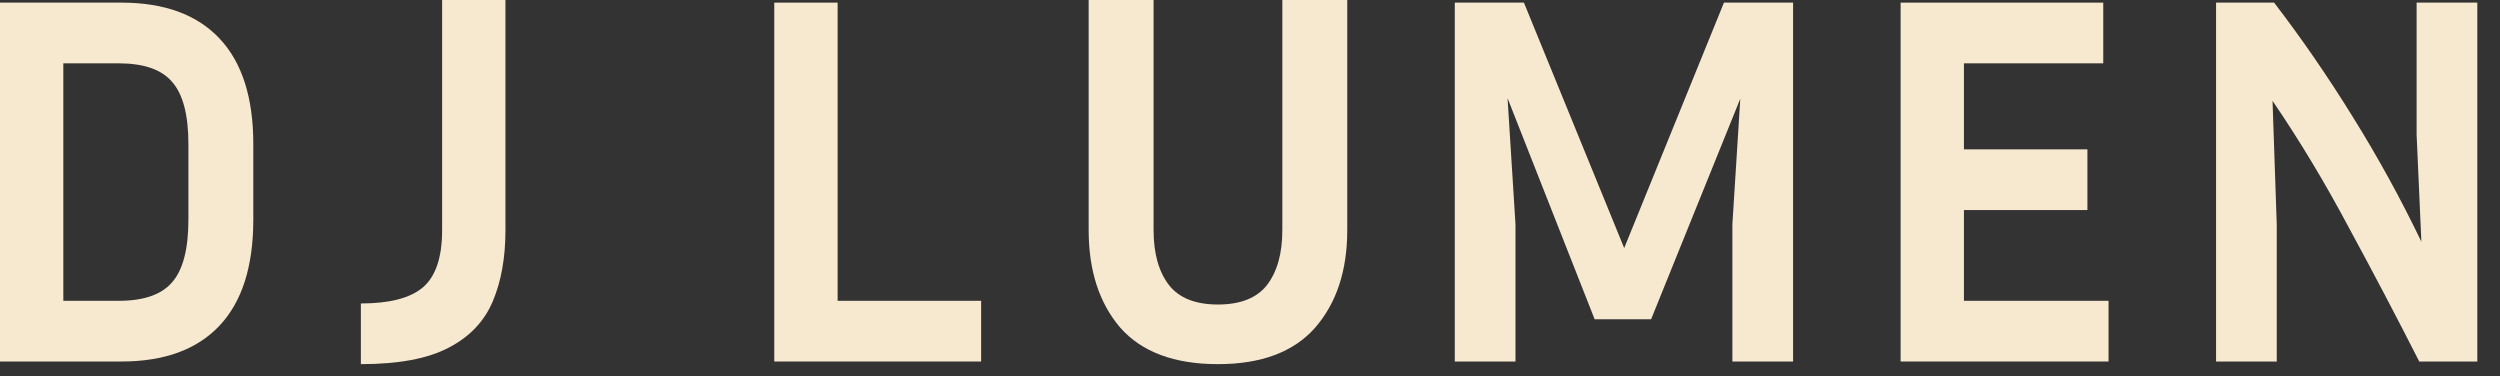
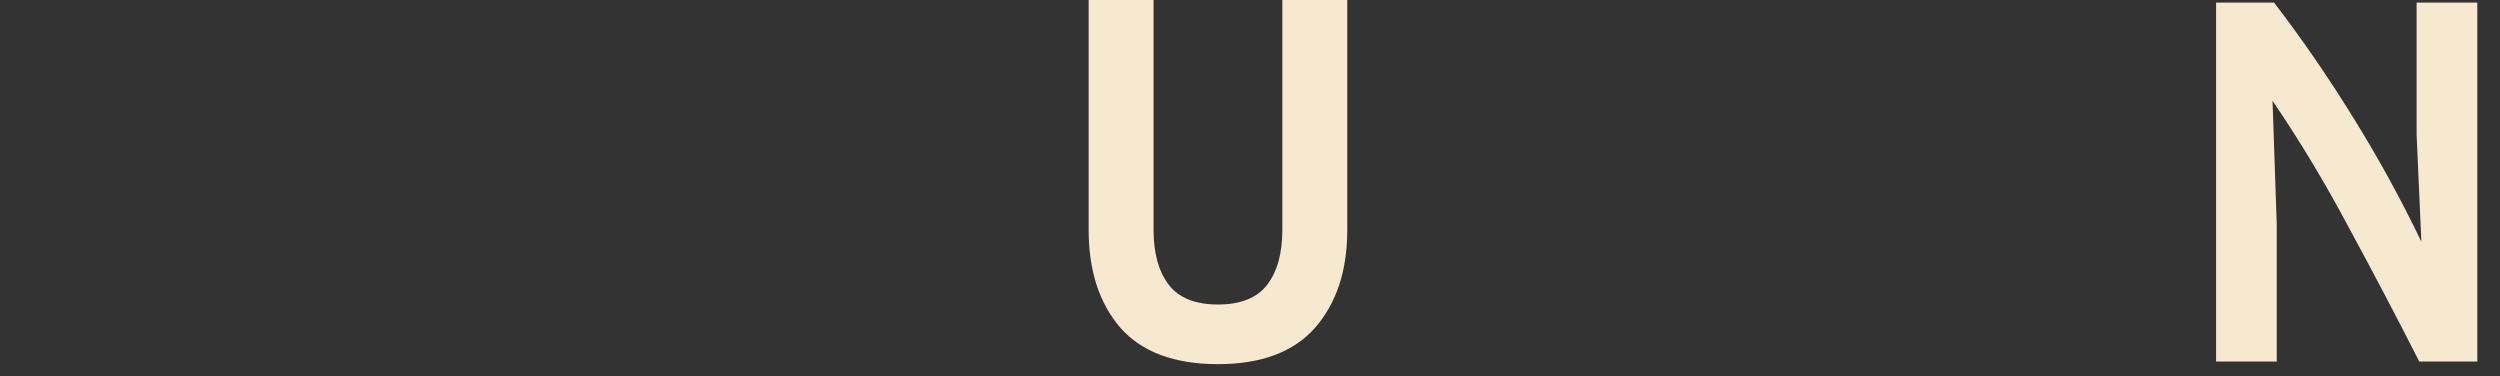
<svg xmlns="http://www.w3.org/2000/svg" fill="none" height="100%" overflow="visible" preserveAspectRatio="none" style="display: block;" viewBox="0 0 93 14" width="100%">
  <rect x="0" y="0" width="93" height="14" fill="#333333" stroke="none" />
  <g id="Frame 87">
    <g id="Frame 85">
-       <path d="M0 13.448V0.098H4.515C6.112 0.098 7.329 0.543 8.167 1.433C9.005 2.323 9.423 3.632 9.423 5.36V8.167C9.423 9.908 9.005 11.223 8.167 12.113C7.329 13.003 6.112 13.448 4.515 13.448H0ZM4.417 2.356H2.356V11.19H4.417C5.346 11.19 6.007 10.961 6.4 10.503C6.806 10.045 7.009 9.266 7.009 8.167V5.36C7.009 4.273 6.806 3.501 6.4 3.043C6.007 2.585 5.346 2.356 4.417 2.356Z" fill="#F7E9D0" id="Vector" />
-       <path d="M13.424 13.546V11.289C14.484 11.289 15.249 11.092 15.72 10.7C16.205 10.294 16.447 9.58 16.447 8.56V0H18.803V8.56C18.803 9.58 18.646 10.464 18.331 11.21C18.017 11.956 17.468 12.532 16.682 12.938C15.91 13.343 14.824 13.546 13.424 13.546Z" fill="#F7E9D0" id="Vector_2" />
-     </g>
+       </g>
    <g id="Frame 86">
-       <path d="M36.498 11.19V13.448H28.803V0.098H31.159V11.19H36.498Z" fill="#F7E9D0" id="Vector_3" />
      <path d="M40.498 0H42.913V8.56C42.913 9.423 43.103 10.104 43.483 10.601C43.862 11.086 44.471 11.328 45.308 11.328C46.146 11.328 46.755 11.086 47.134 10.601C47.514 10.104 47.703 9.423 47.703 8.56V0H50.118V8.56C50.118 10.065 49.719 11.275 48.921 12.192C48.122 13.095 46.918 13.546 45.308 13.546C43.685 13.546 42.475 13.095 41.676 12.192C40.891 11.275 40.498 10.065 40.498 8.56V0Z" fill="#F7E9D0" id="Vector_4" />
-       <path d="M56.69 0.098L60.42 9.227L64.131 0.098H66.703V13.448H64.445V8.344L64.739 3.671L61.421 11.877H59.321L56.081 3.652L56.376 8.344V13.448H54.118V0.098H56.69Z" fill="#F7E9D0" id="Vector_5" />
-       <path d="M78.438 11.19V13.448H70.703V0.098H78.241V2.356H73.058V5.556H77.652V7.814H73.058V11.19H78.438Z" fill="#F7E9D0" id="Vector_6" />
      <path d="M82.438 13.448V0.098H84.597C85.631 1.446 86.613 2.873 87.542 4.378C88.471 5.87 89.315 7.408 90.075 8.992L89.898 5.006V0.098H92.156V13.448H89.996C89.158 11.799 88.288 10.143 87.385 8.481C86.495 6.806 85.546 5.229 84.538 3.75L84.695 8.344V13.448H82.438Z" fill="#F7E9D0" id="Vector_7" />
    </g>
  </g>
</svg>